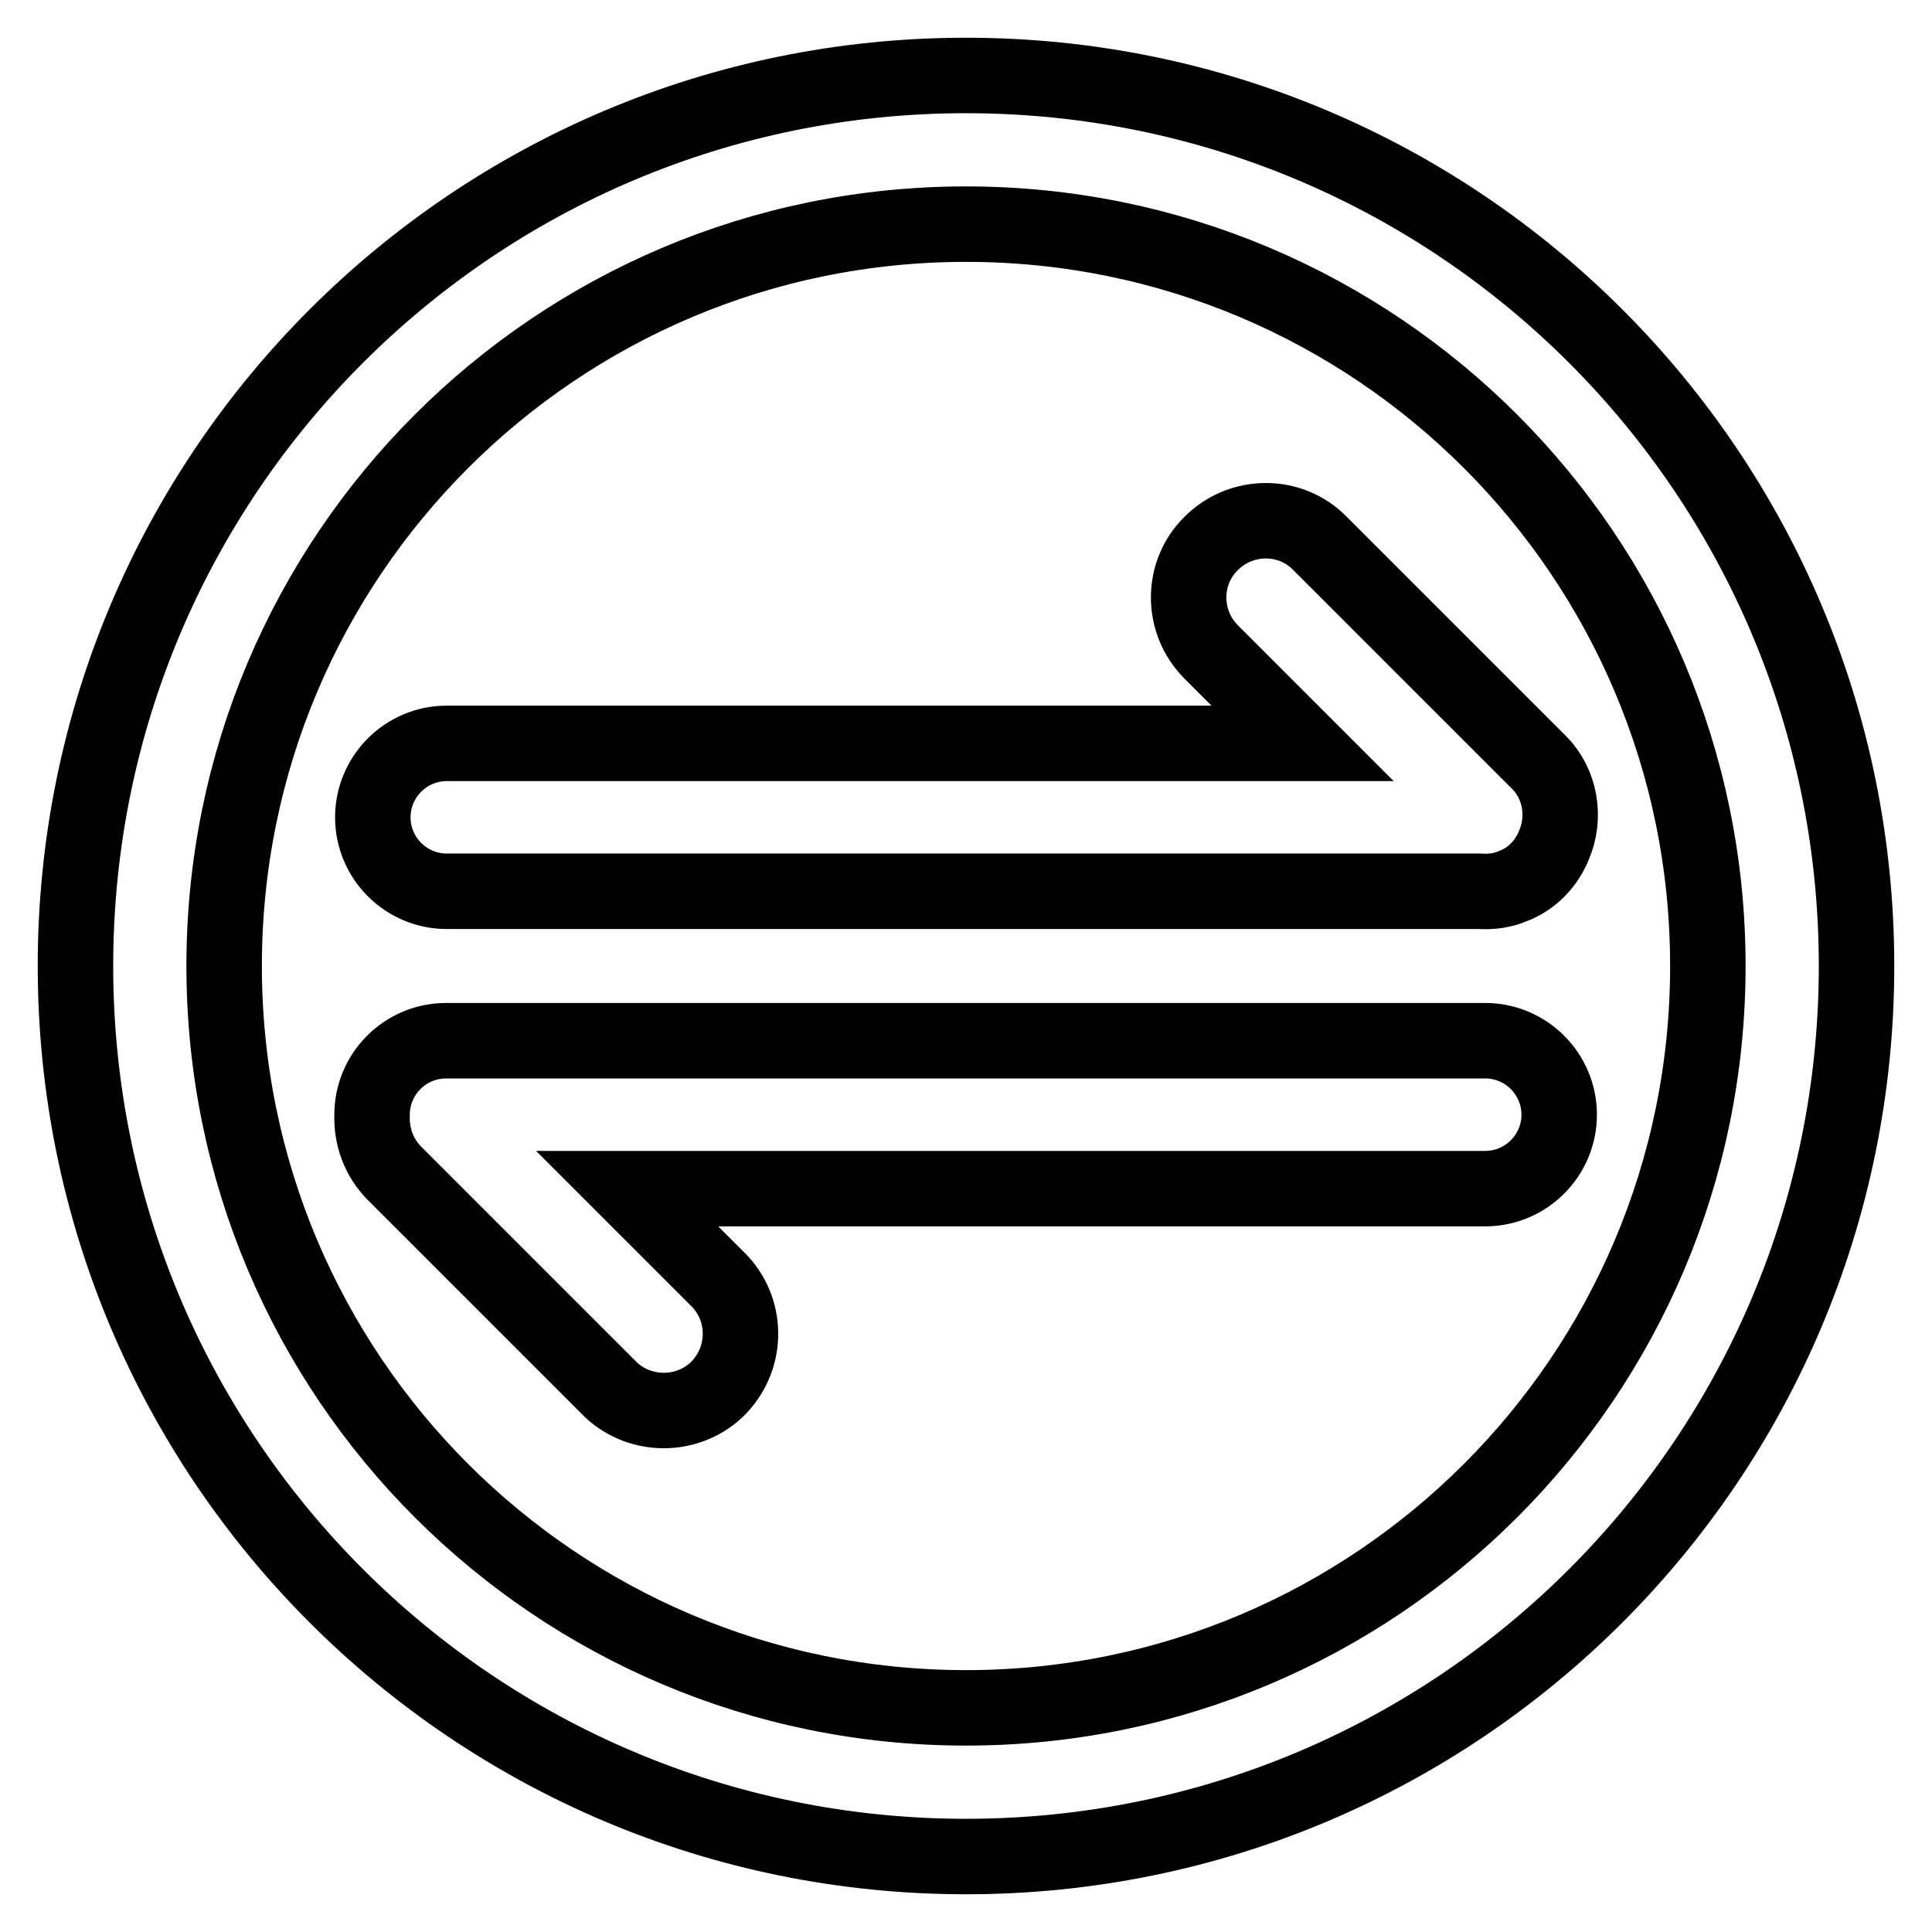
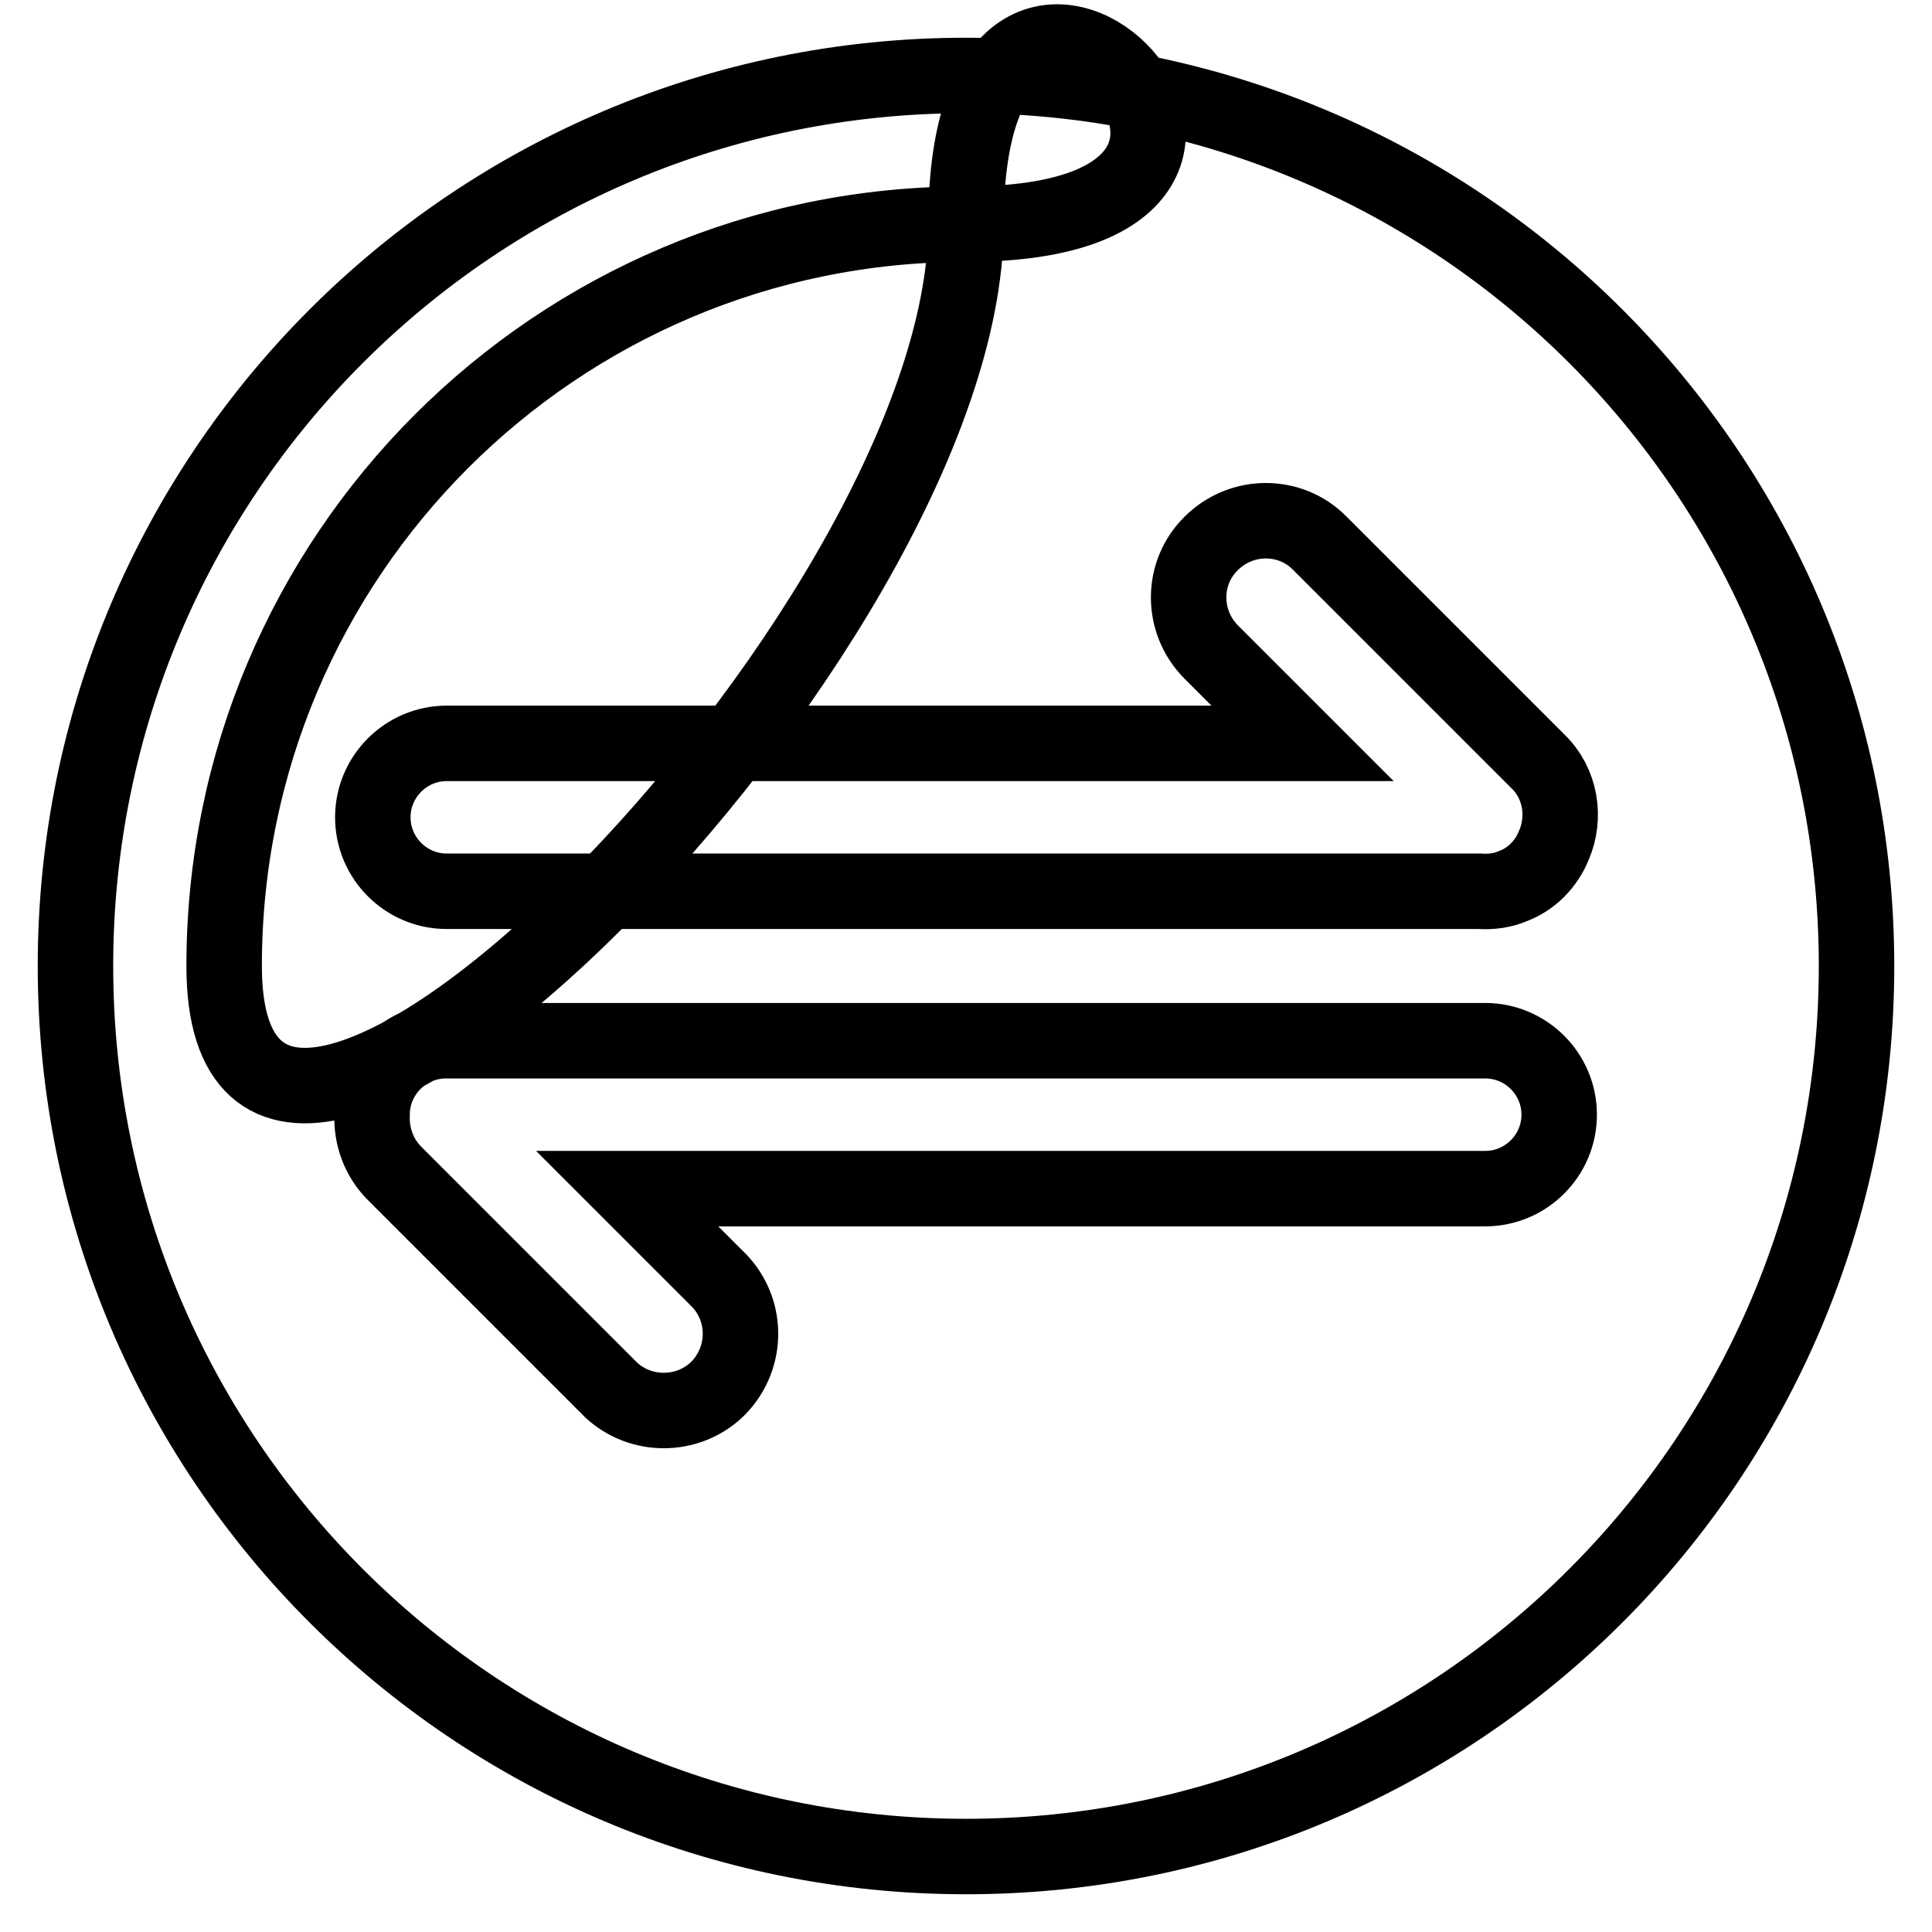
<svg xmlns="http://www.w3.org/2000/svg" version="1.1" x="0px" y="0px" viewBox="0 0 256 256" enable-background="new 0 0 256 256" xml:space="preserve">
  <g>
-     <path stroke-width="10" fill-opacity="0" stroke="#000000" d="M128,246c-65.2,0-118-52.8-118-118C10,62.8,62.8,10,128,10c65.2,0,118,52.8,118,118 C246,193.2,193.2,246,128,246z M128,29.7c-54.3,0-98.3,44-98.3,98.3s44,98.3,98.3,98.3s98.3-44,98.3-98.3S182.3,29.7,128,29.7z  M205.9,112c-1,2.5-3,4.5-5.4,5.4c-1.4,0.6-2.9,0.8-4.4,0.7H59.2c-5.4,0-9.8-4.4-9.8-9.8c0-5.4,4.4-9.8,9.8-9.8h113.4l-12.1-12.1 c-4-4-4-10.5,0-14.4c4-4,10.5-4,14.4,0l28.9,28.9C206.8,103.8,207.5,108.3,205.9,112L205.9,112z M49.3,147.7c0-5.4,4.4-9.8,9.8-9.8 l0,0h137.7c5.4,0,9.8,4.4,9.8,9.8c0,5.4-4.4,9.8-9.8,9.8H83.1l12.3,12.3c3.8,4.1,3.6,10.5-0.5,14.4c-3.9,3.6-10,3.6-13.9,0 l-28.7-28.7C50.2,153.4,49.2,150.6,49.3,147.7L49.3,147.7z" />
+     <path stroke-width="10" fill-opacity="0" stroke="#000000" d="M128,246c-65.2,0-118-52.8-118-118C10,62.8,62.8,10,128,10c65.2,0,118,52.8,118,118 C246,193.2,193.2,246,128,246z M128,29.7c-54.3,0-98.3,44-98.3,98.3s98.3-44,98.3-98.3S182.3,29.7,128,29.7z  M205.9,112c-1,2.5-3,4.5-5.4,5.4c-1.4,0.6-2.9,0.8-4.4,0.7H59.2c-5.4,0-9.8-4.4-9.8-9.8c0-5.4,4.4-9.8,9.8-9.8h113.4l-12.1-12.1 c-4-4-4-10.5,0-14.4c4-4,10.5-4,14.4,0l28.9,28.9C206.8,103.8,207.5,108.3,205.9,112L205.9,112z M49.3,147.7c0-5.4,4.4-9.8,9.8-9.8 l0,0h137.7c5.4,0,9.8,4.4,9.8,9.8c0,5.4-4.4,9.8-9.8,9.8H83.1l12.3,12.3c3.8,4.1,3.6,10.5-0.5,14.4c-3.9,3.6-10,3.6-13.9,0 l-28.7-28.7C50.2,153.4,49.2,150.6,49.3,147.7L49.3,147.7z" />
  </g>
</svg>